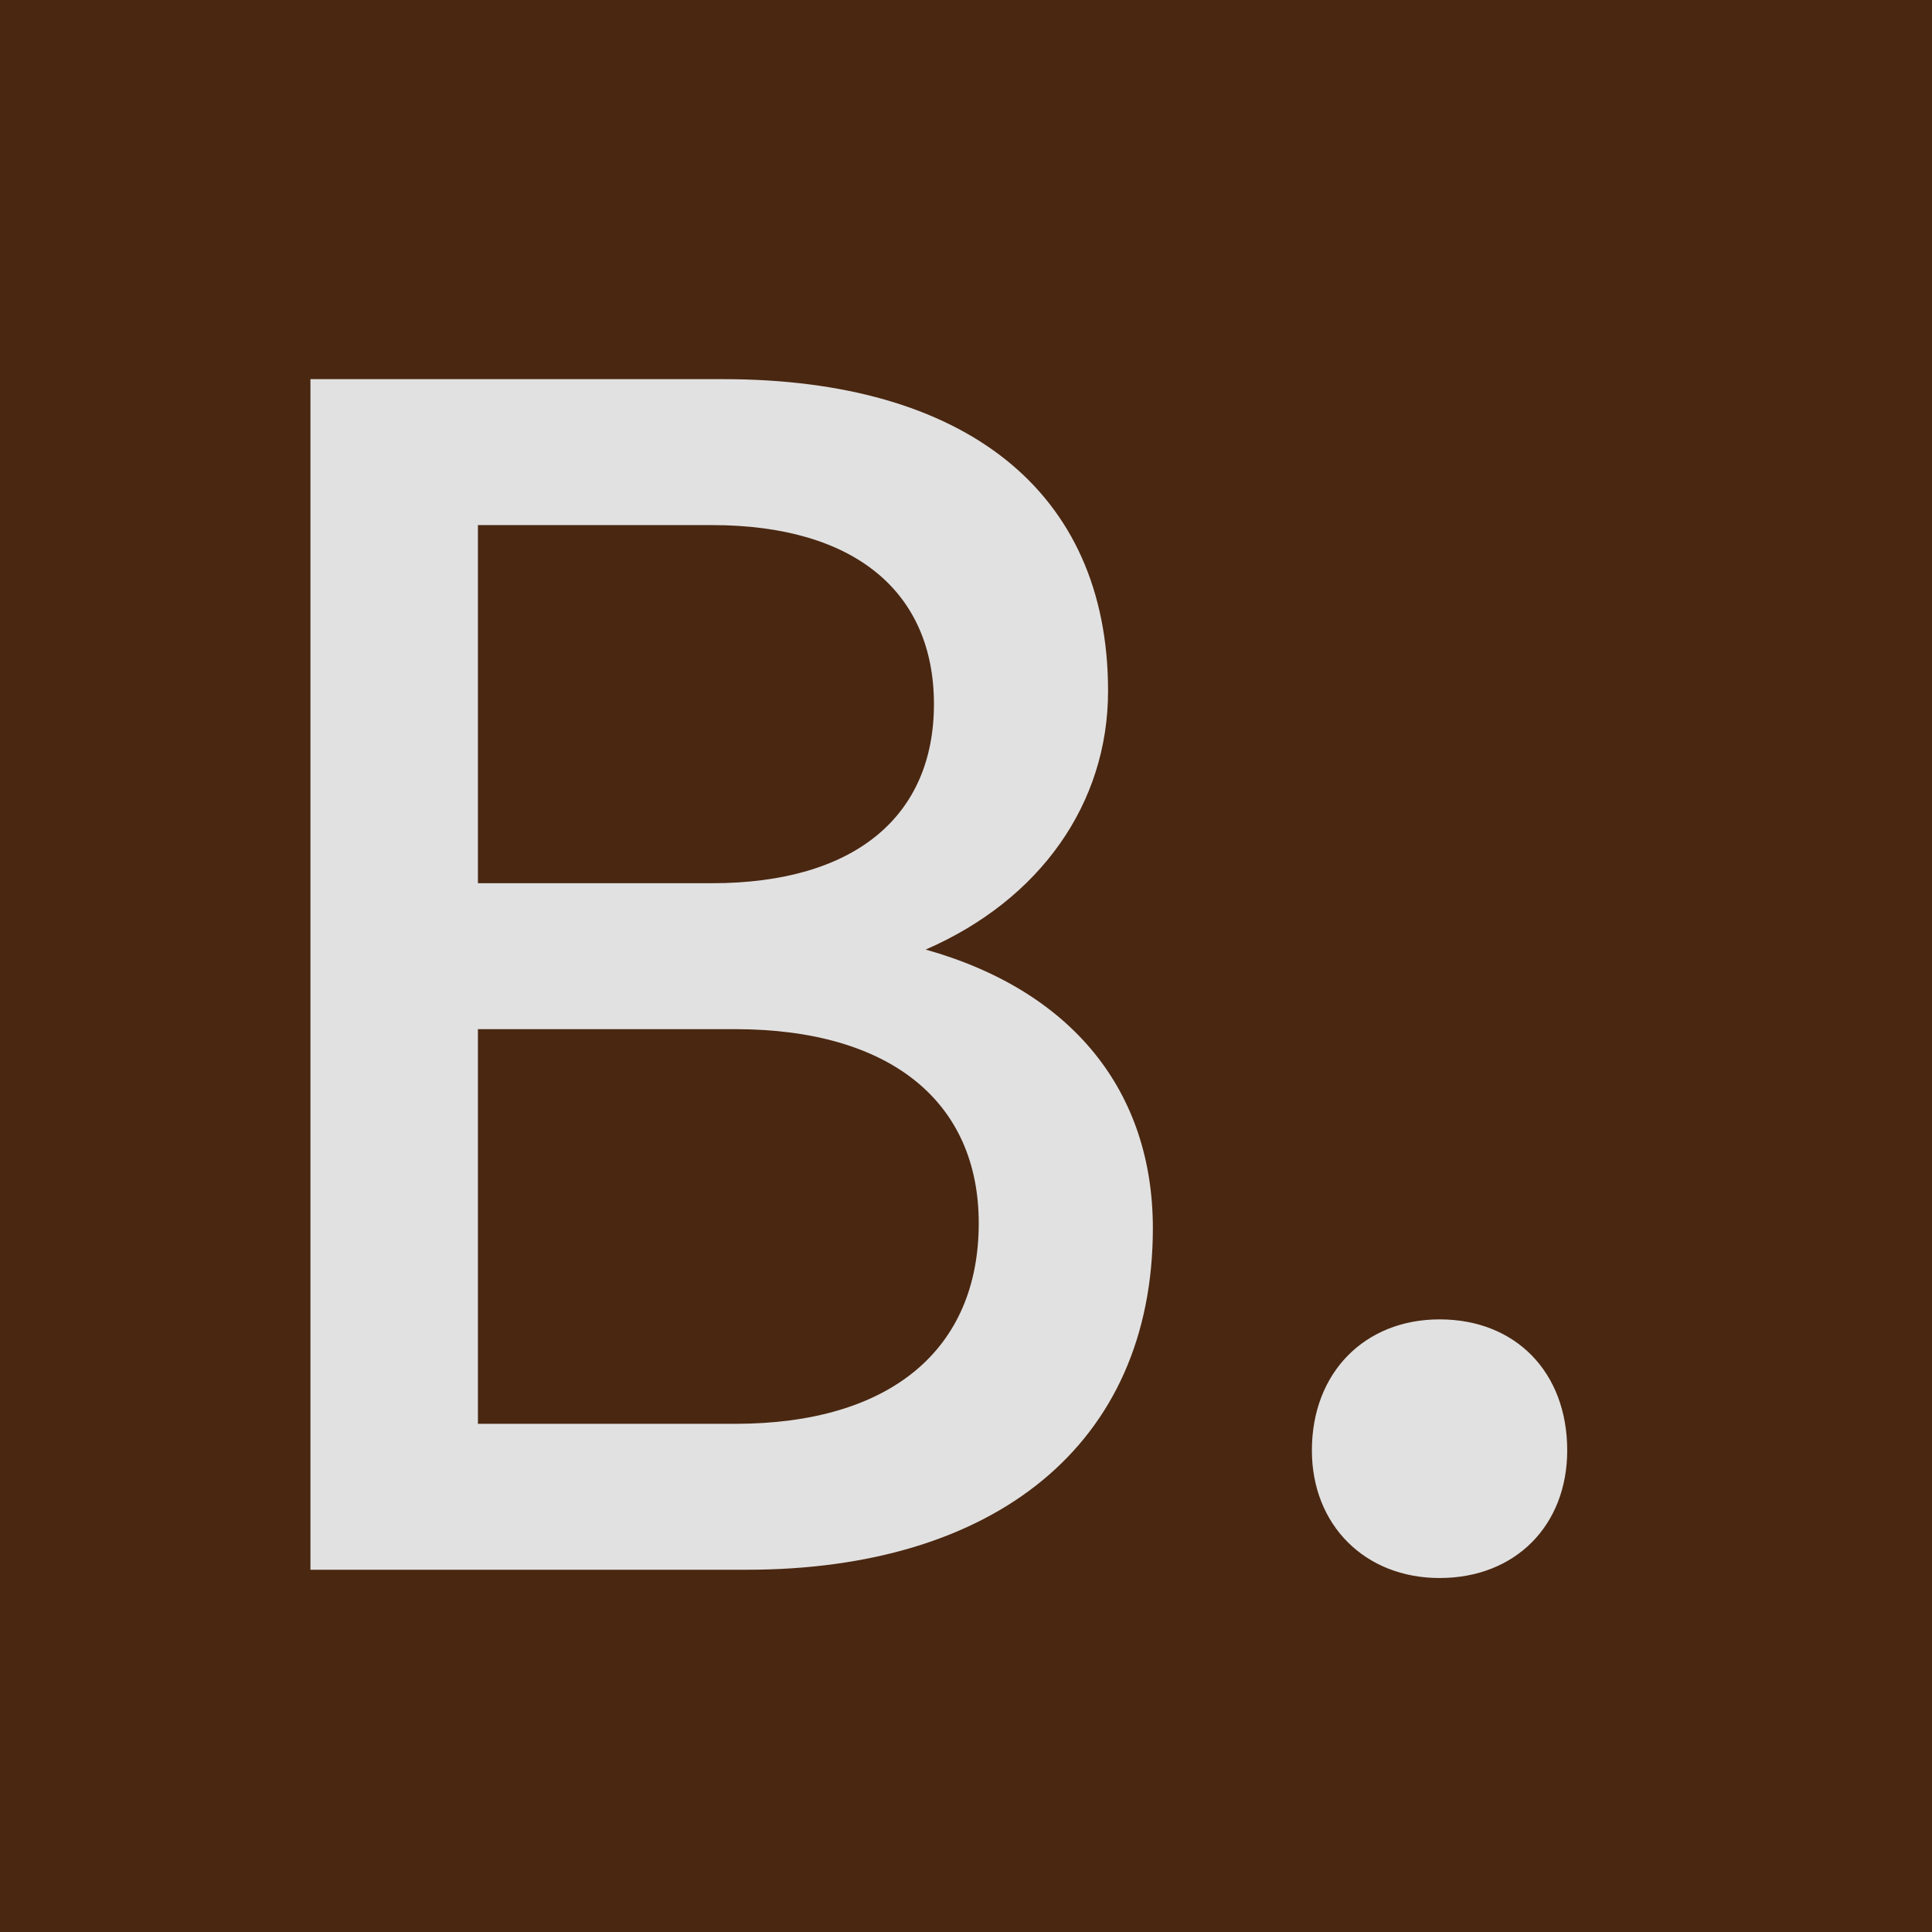
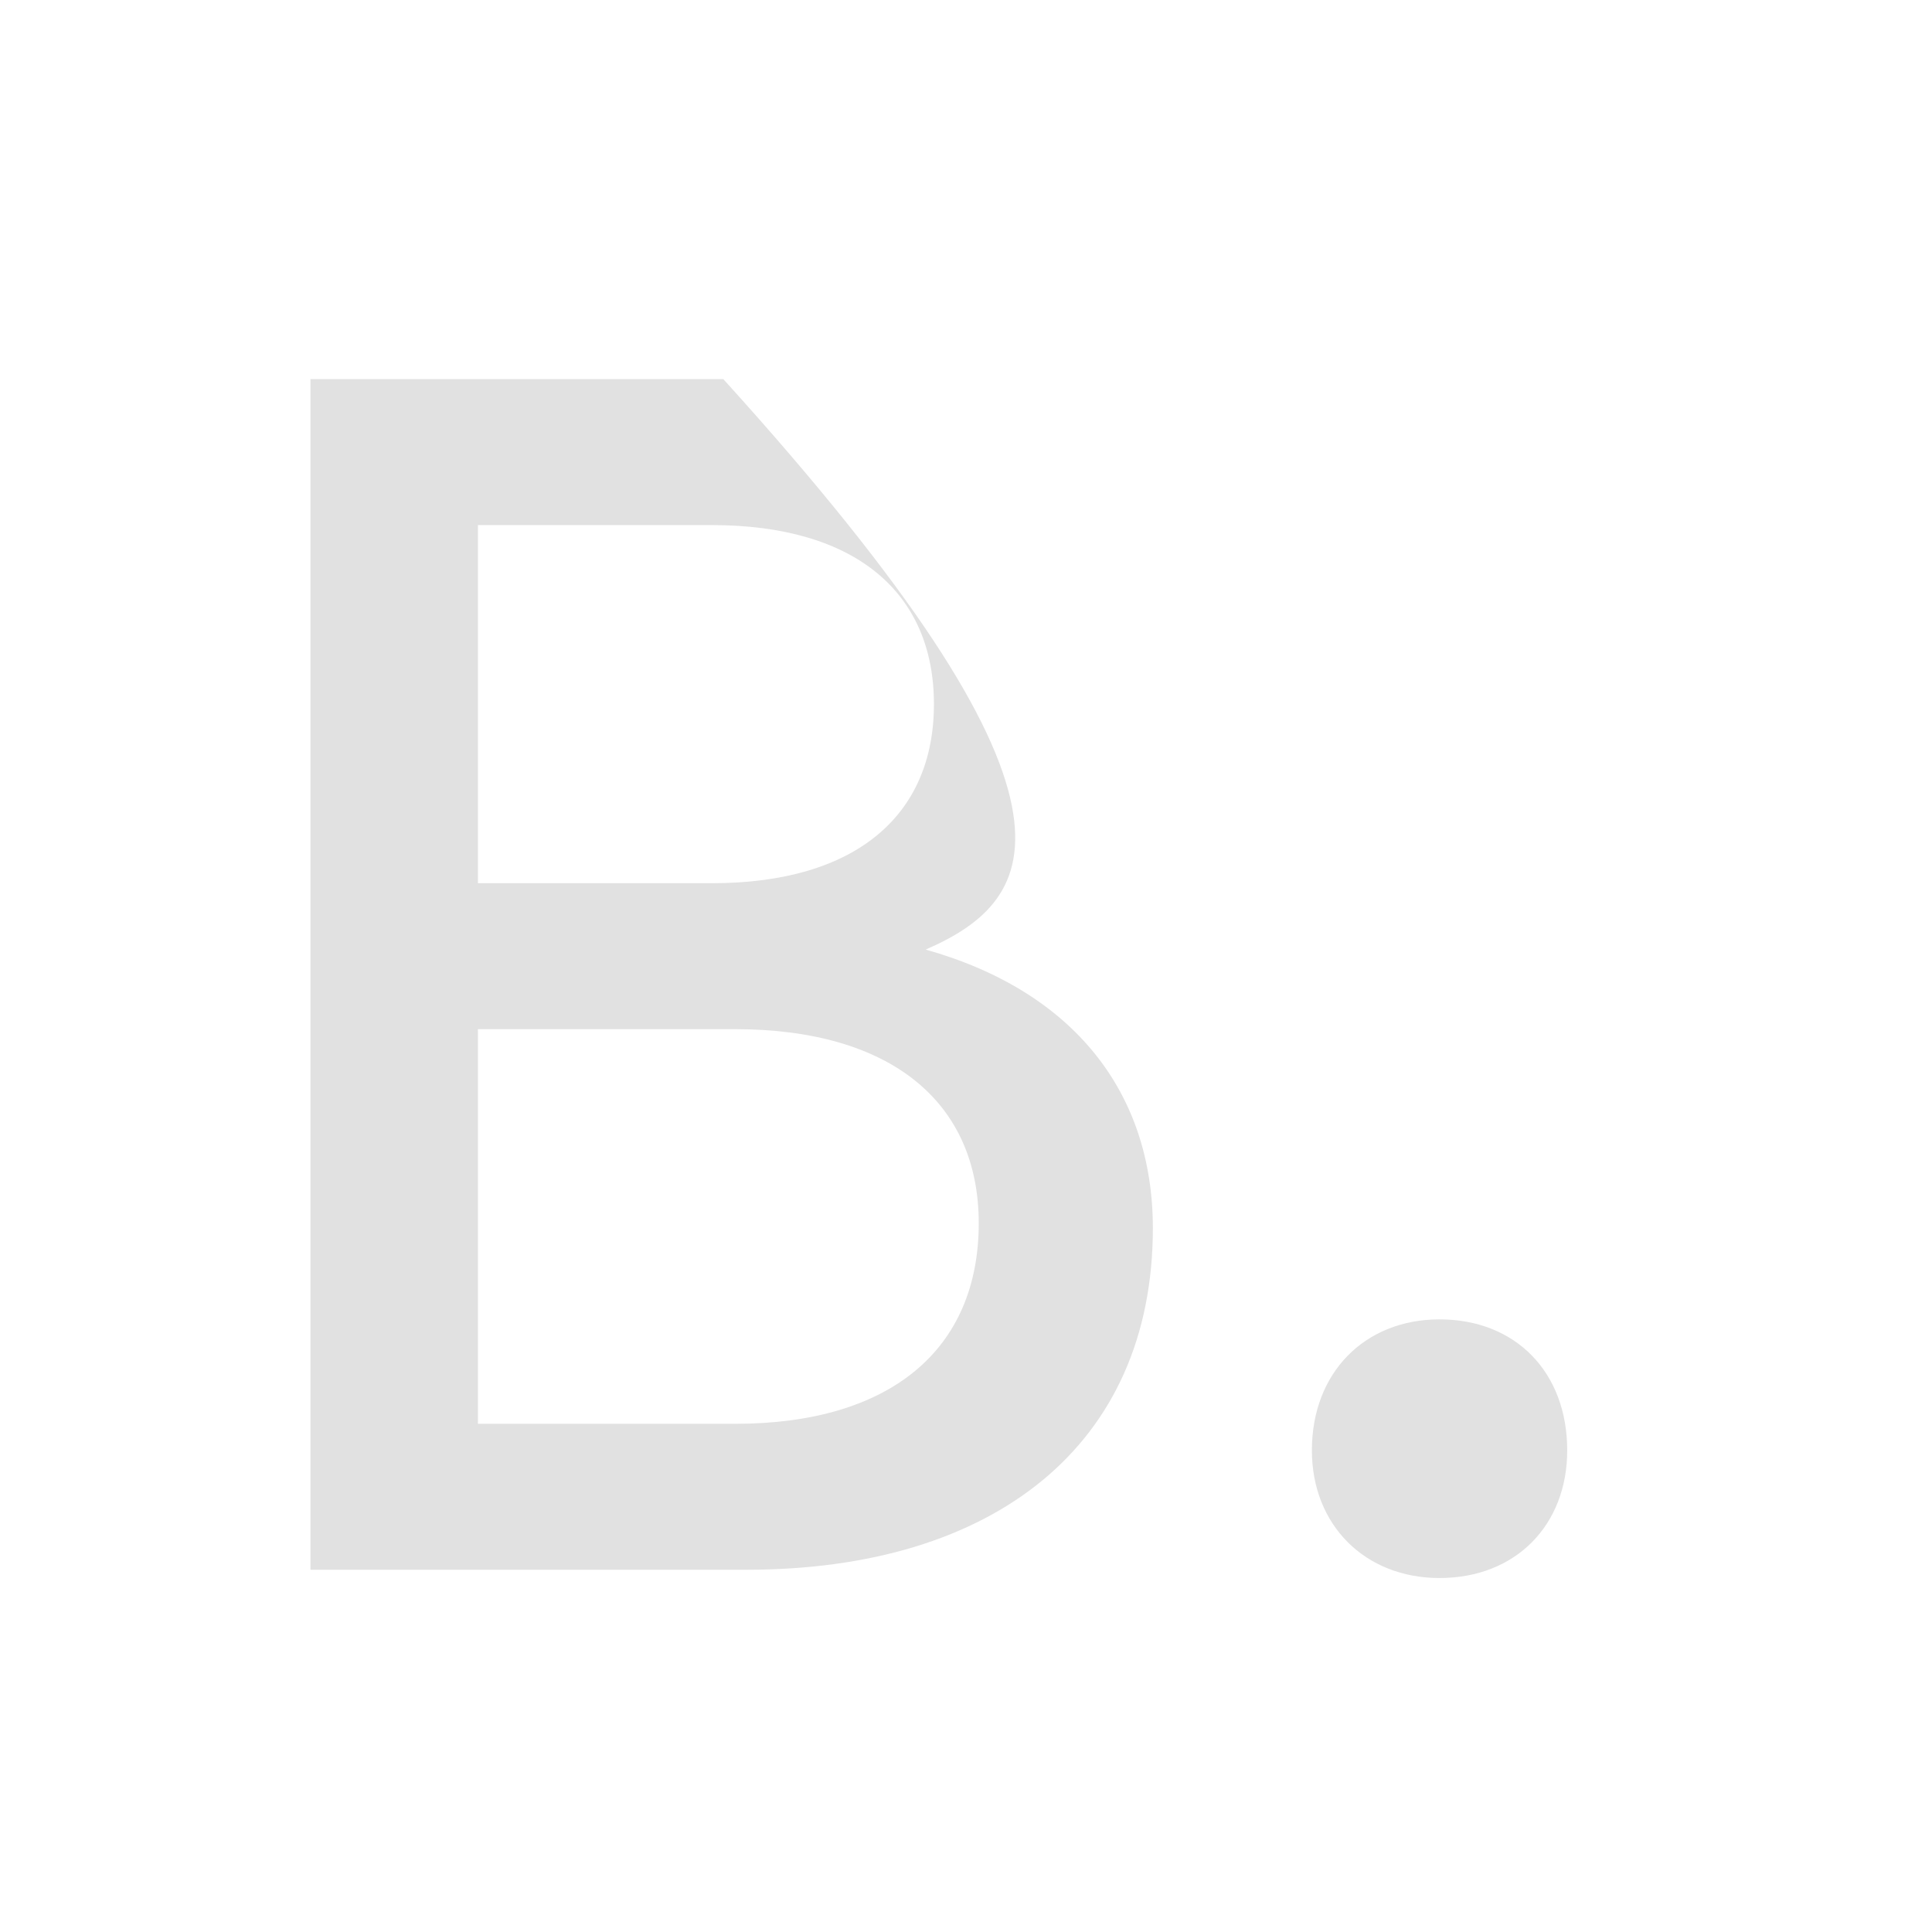
<svg xmlns="http://www.w3.org/2000/svg" width="32" height="32" viewBox="0 0 32 32" fill="none">
-   <rect width="32" height="32" fill="#4A2711" />
-   <path d="M19.095 20.342C19.095 23.94 16.458 26 12.366 26H5.142V6.28H11.981C15.963 6.28 18.353 8.12 18.353 11.444C18.353 13.311 17.227 14.904 15.332 15.728C17.776 16.415 19.095 18.09 19.095 20.342ZM11.789 8.697H7.916V14.629H11.789C14.178 14.629 15.469 13.503 15.469 11.663C15.469 9.823 14.178 8.697 11.789 8.697ZM12.173 17.046H7.916V23.583H12.173C14.755 23.583 16.211 22.347 16.211 20.26C16.211 18.255 14.755 17.046 12.173 17.046ZM25.958 24.023C25.958 25.258 25.107 26.137 23.843 26.137C22.608 26.137 21.729 25.258 21.729 24.023C21.729 22.732 22.608 21.853 23.843 21.853C25.107 21.853 25.958 22.732 25.958 24.023Z" fill="#E1E1E1" />
+   <path d="M19.095 20.342C19.095 23.94 16.458 26 12.366 26H5.142V6.28H11.981C18.353 13.311 17.227 14.904 15.332 15.728C17.776 16.415 19.095 18.09 19.095 20.342ZM11.789 8.697H7.916V14.629H11.789C14.178 14.629 15.469 13.503 15.469 11.663C15.469 9.823 14.178 8.697 11.789 8.697ZM12.173 17.046H7.916V23.583H12.173C14.755 23.583 16.211 22.347 16.211 20.26C16.211 18.255 14.755 17.046 12.173 17.046ZM25.958 24.023C25.958 25.258 25.107 26.137 23.843 26.137C22.608 26.137 21.729 25.258 21.729 24.023C21.729 22.732 22.608 21.853 23.843 21.853C25.107 21.853 25.958 22.732 25.958 24.023Z" fill="#E1E1E1" />
</svg>